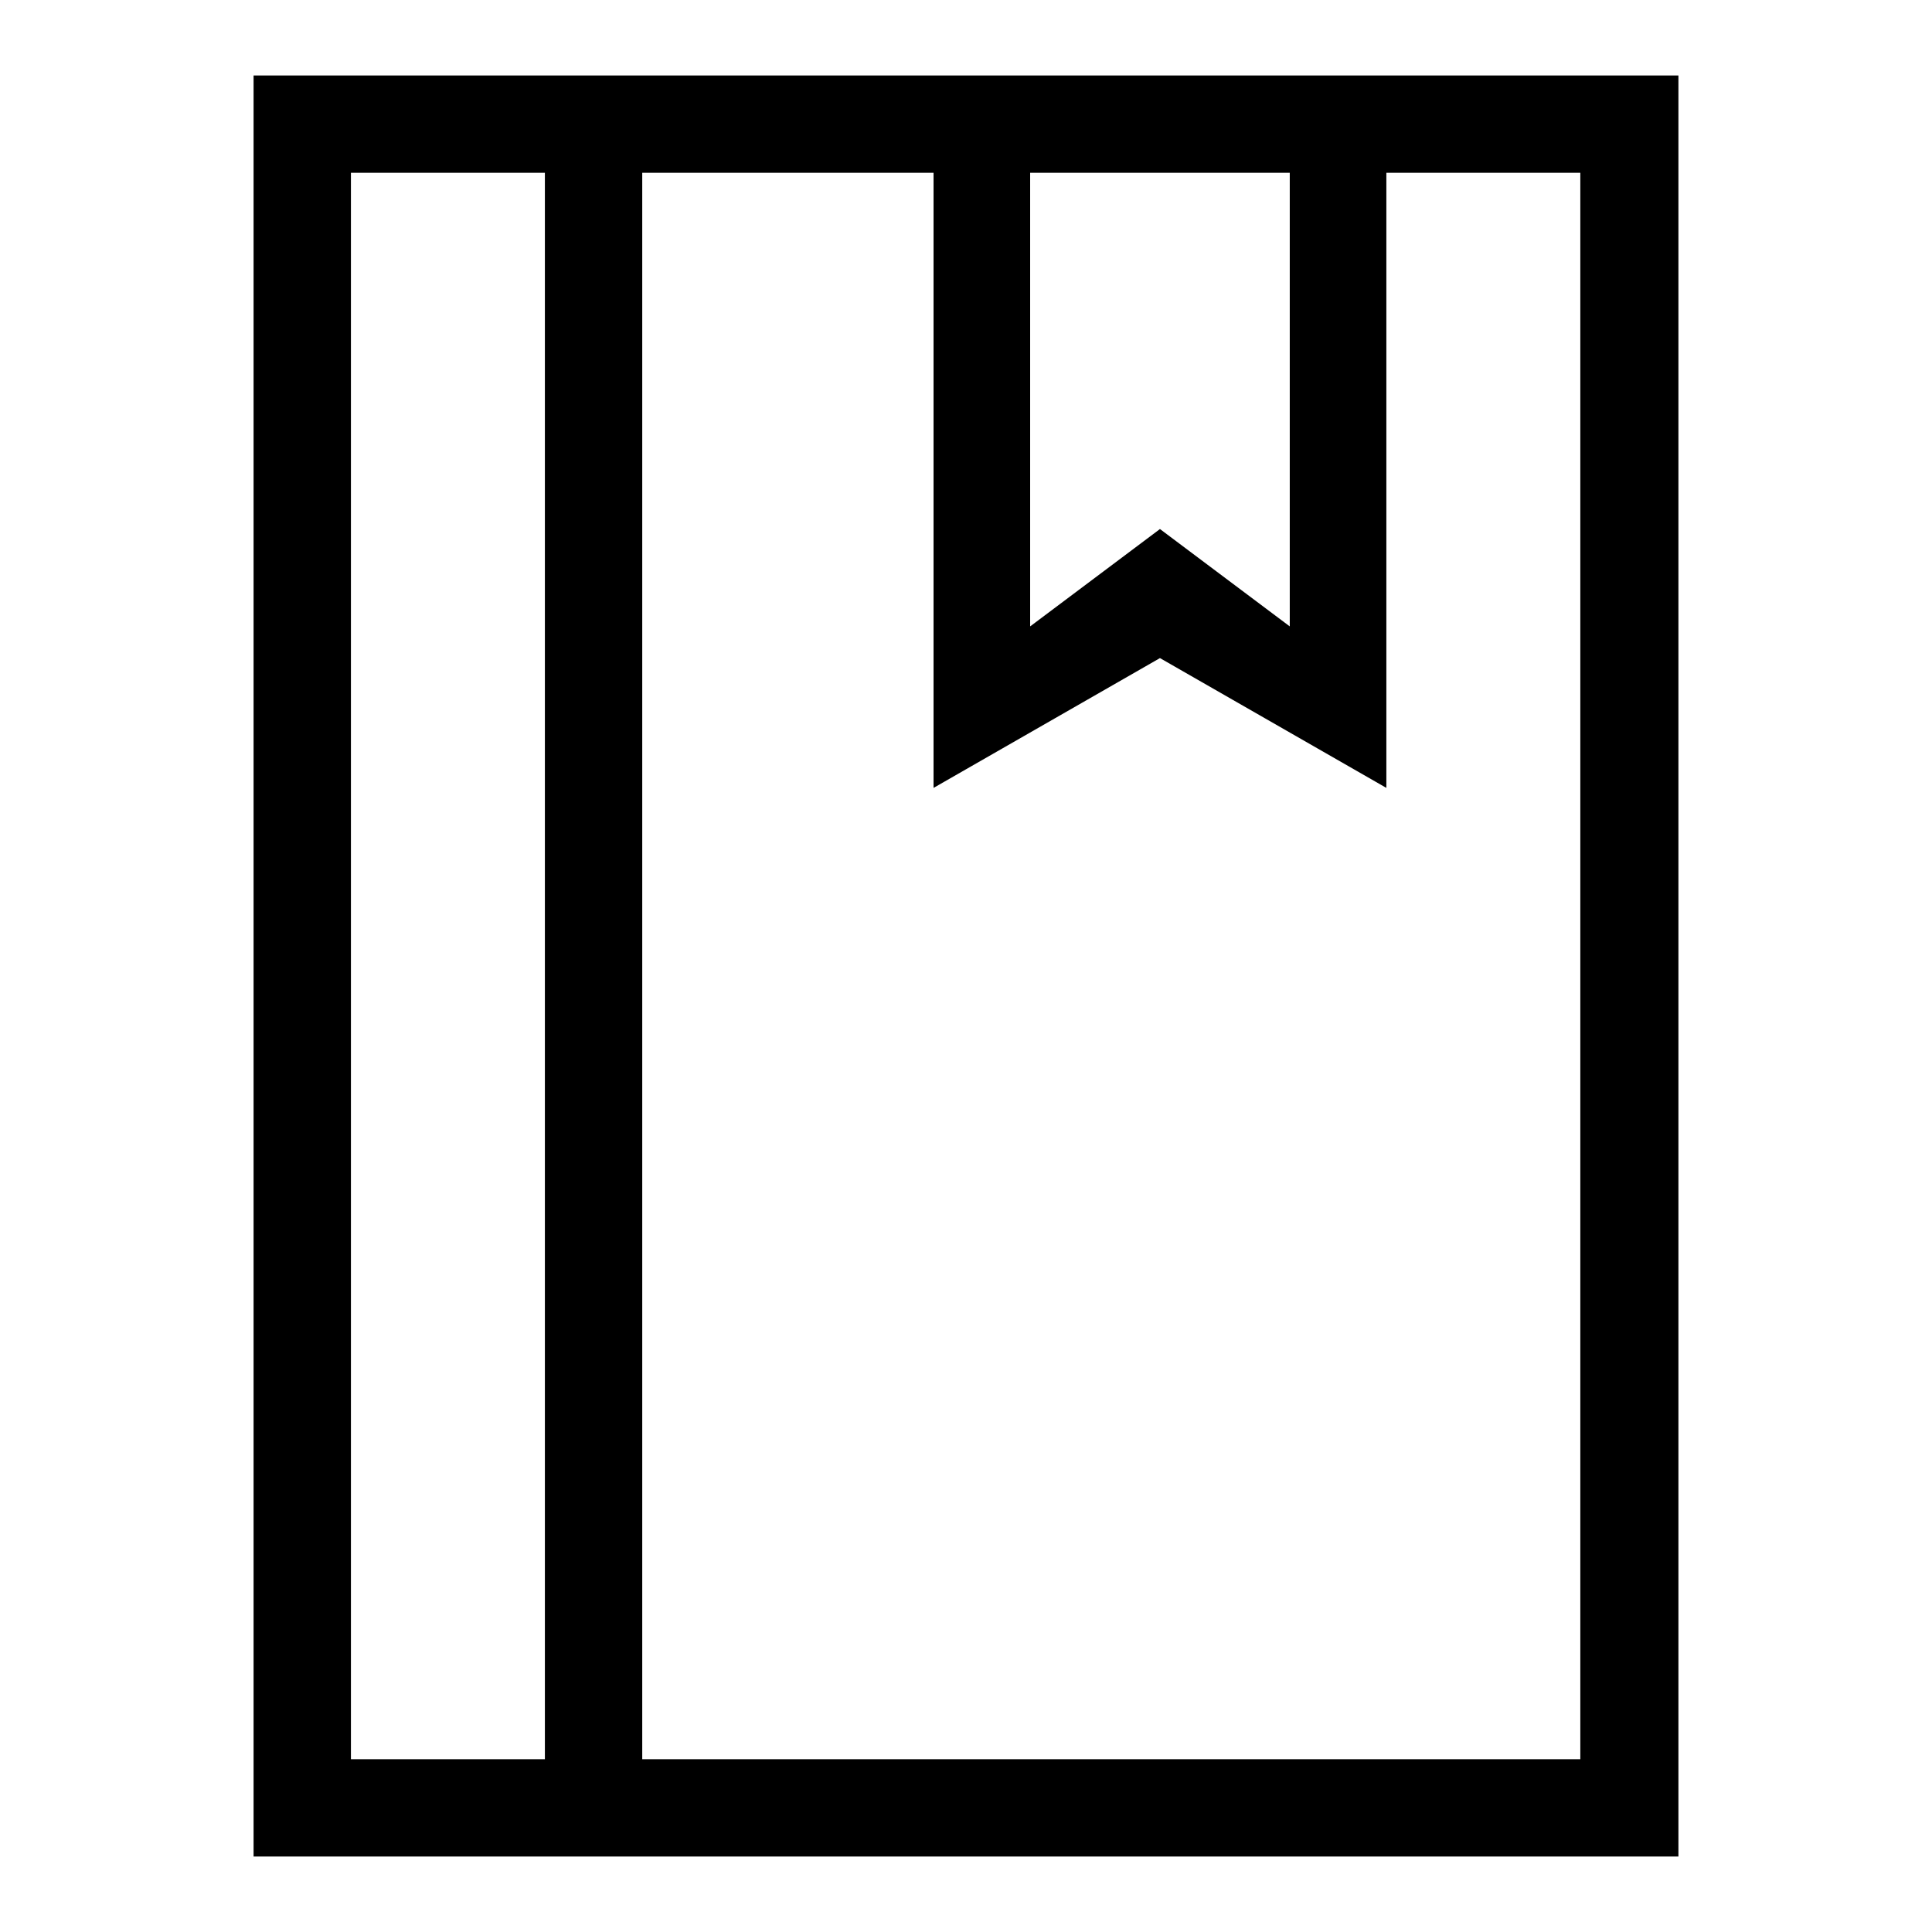
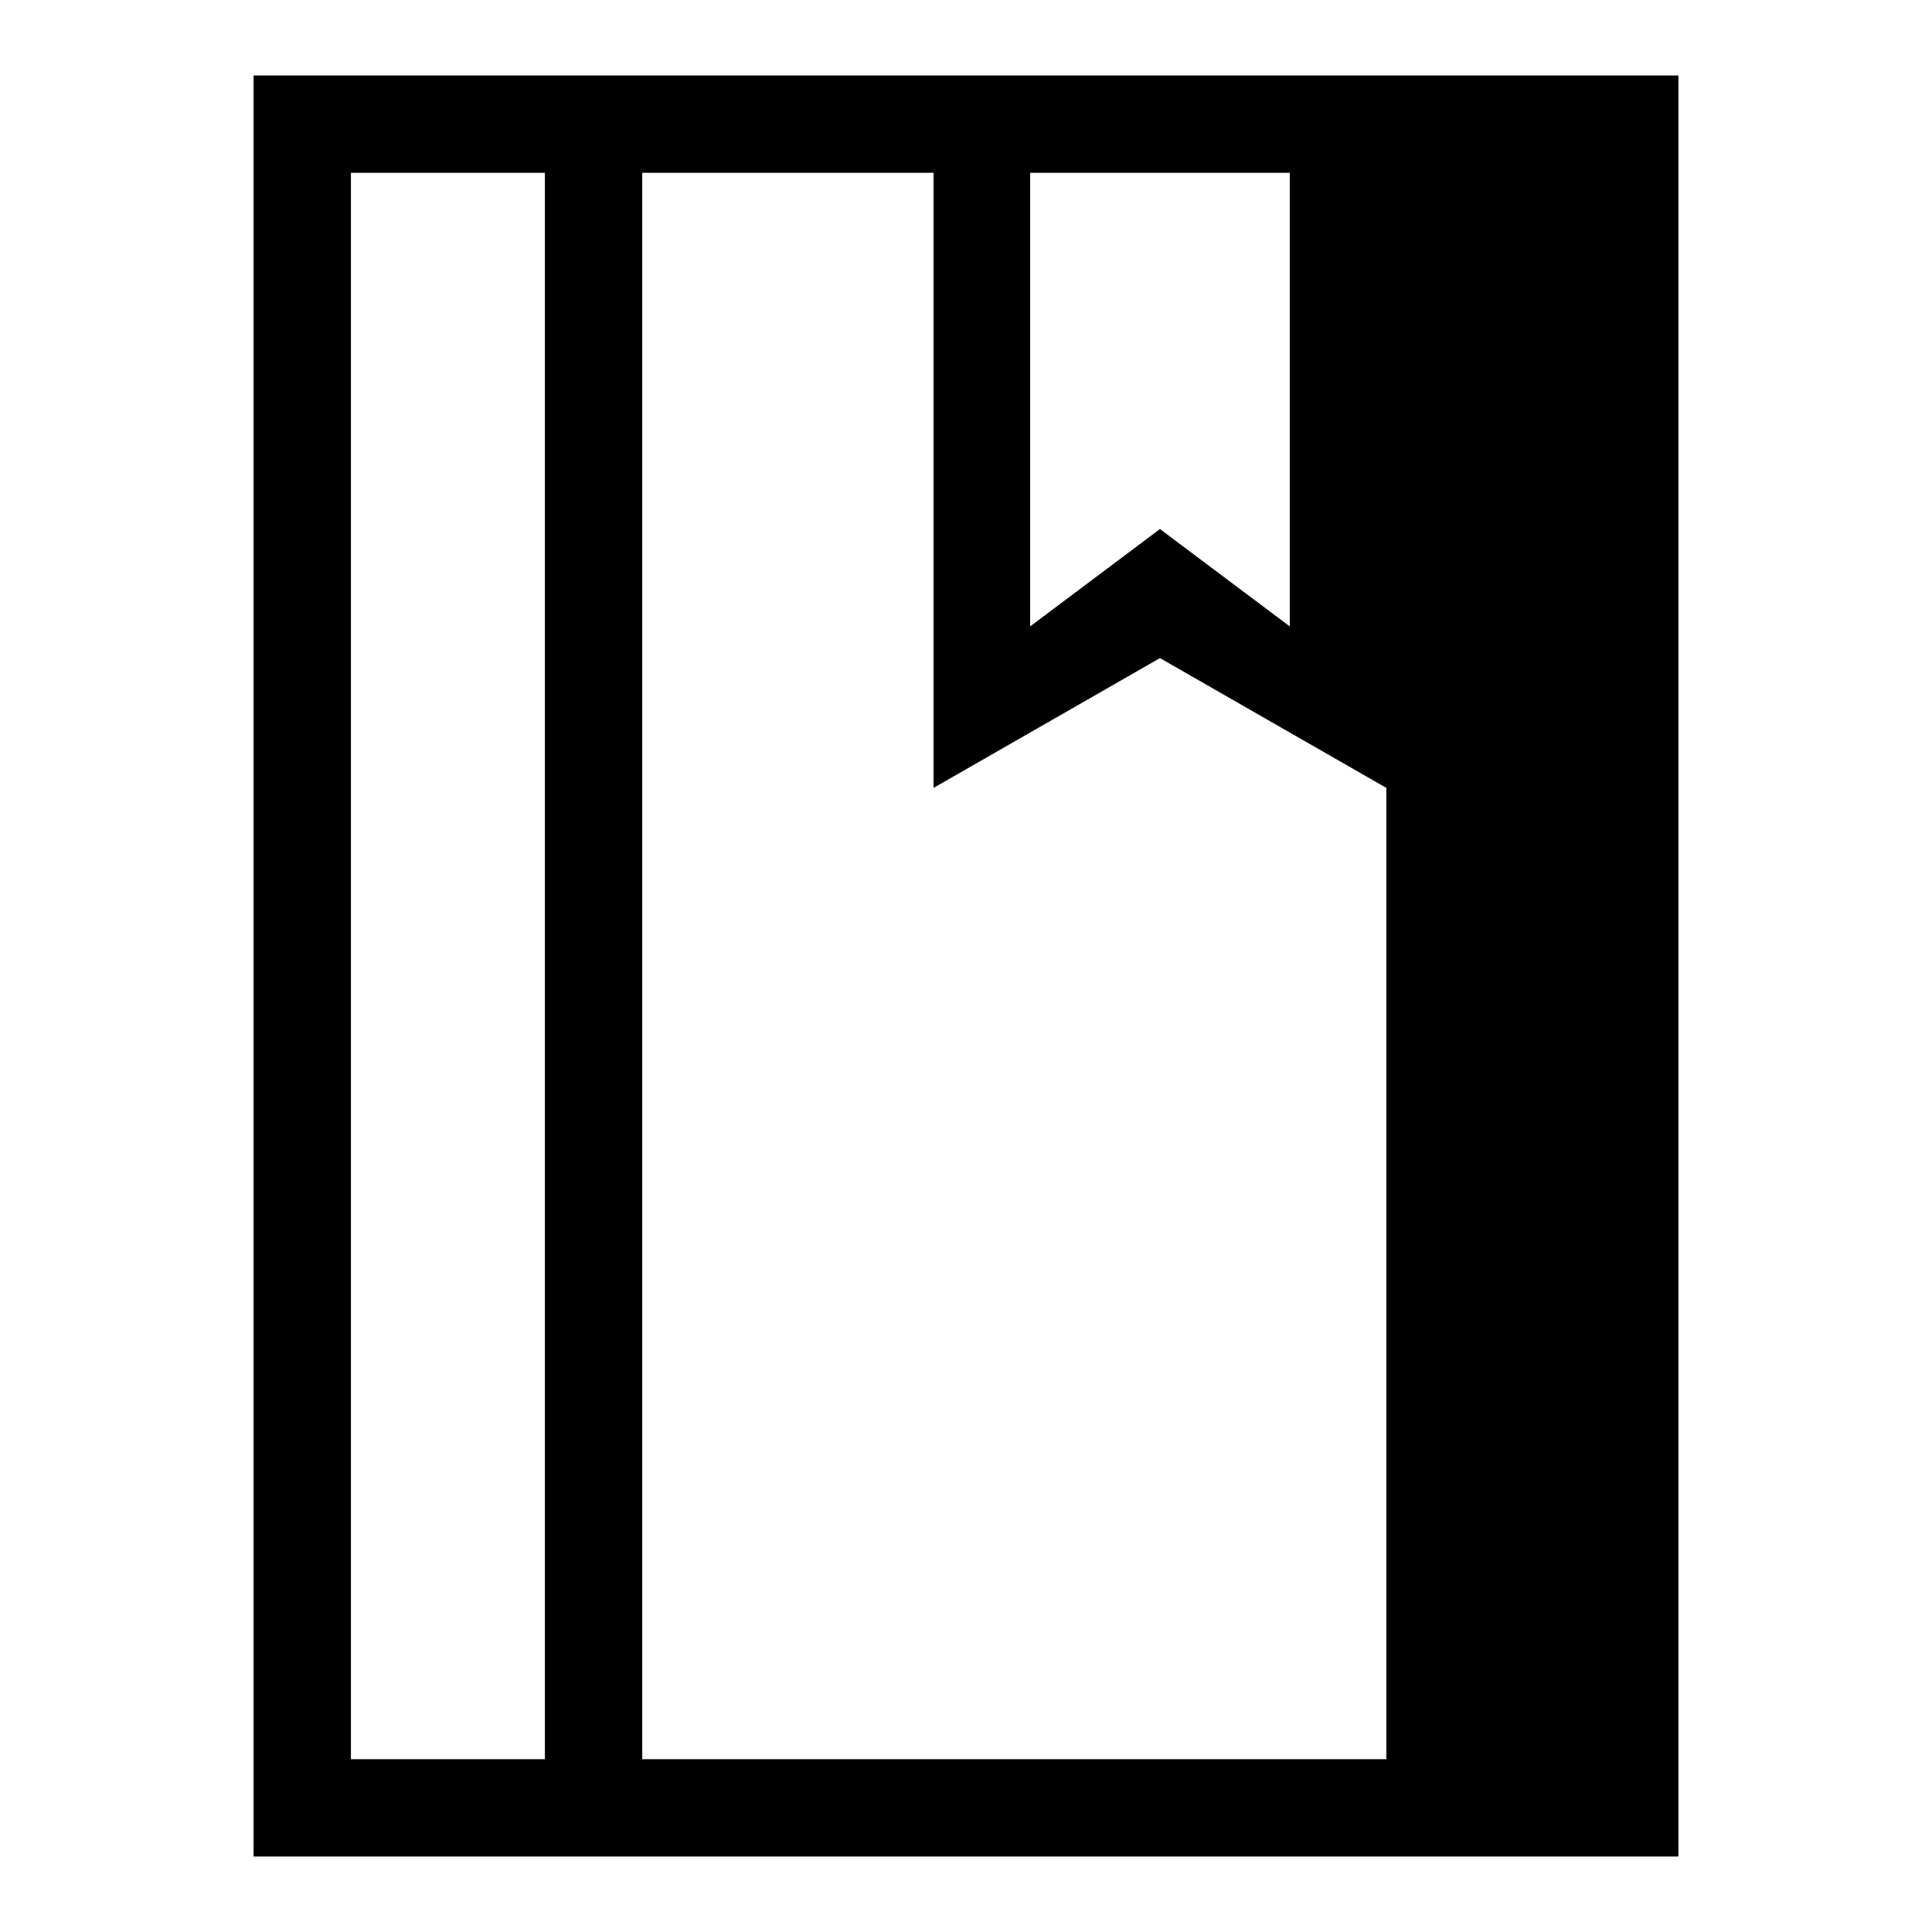
<svg xmlns="http://www.w3.org/2000/svg" version="1.1" x="0px" y="0px" viewBox="0 0 256 256" enable-background="new 0 0 256 256" xml:space="preserve">
  <g>
-     <path fill="#000000" d="M33.6,10v236h38.6h12.9h137.3V10H33.6z M72.2,233.1H46.5V22.9h25.7V233.1z M170.9,22.9v60.1l-17.2-12.9 l-17.2,12.9V22.9H170.9z M209.5,233.1H85.1V22.9h38.6v81.5l30-17.2l30,17.2V22.9h25.7V233.1z" />
+     <path fill="#000000" d="M33.6,10v236h38.6h12.9h137.3V10H33.6z M72.2,233.1H46.5V22.9h25.7V233.1z M170.9,22.9v60.1l-17.2-12.9 l-17.2,12.9V22.9H170.9z M209.5,233.1H85.1V22.9h38.6v81.5l30-17.2l30,17.2V22.9V233.1z" />
  </g>
</svg>